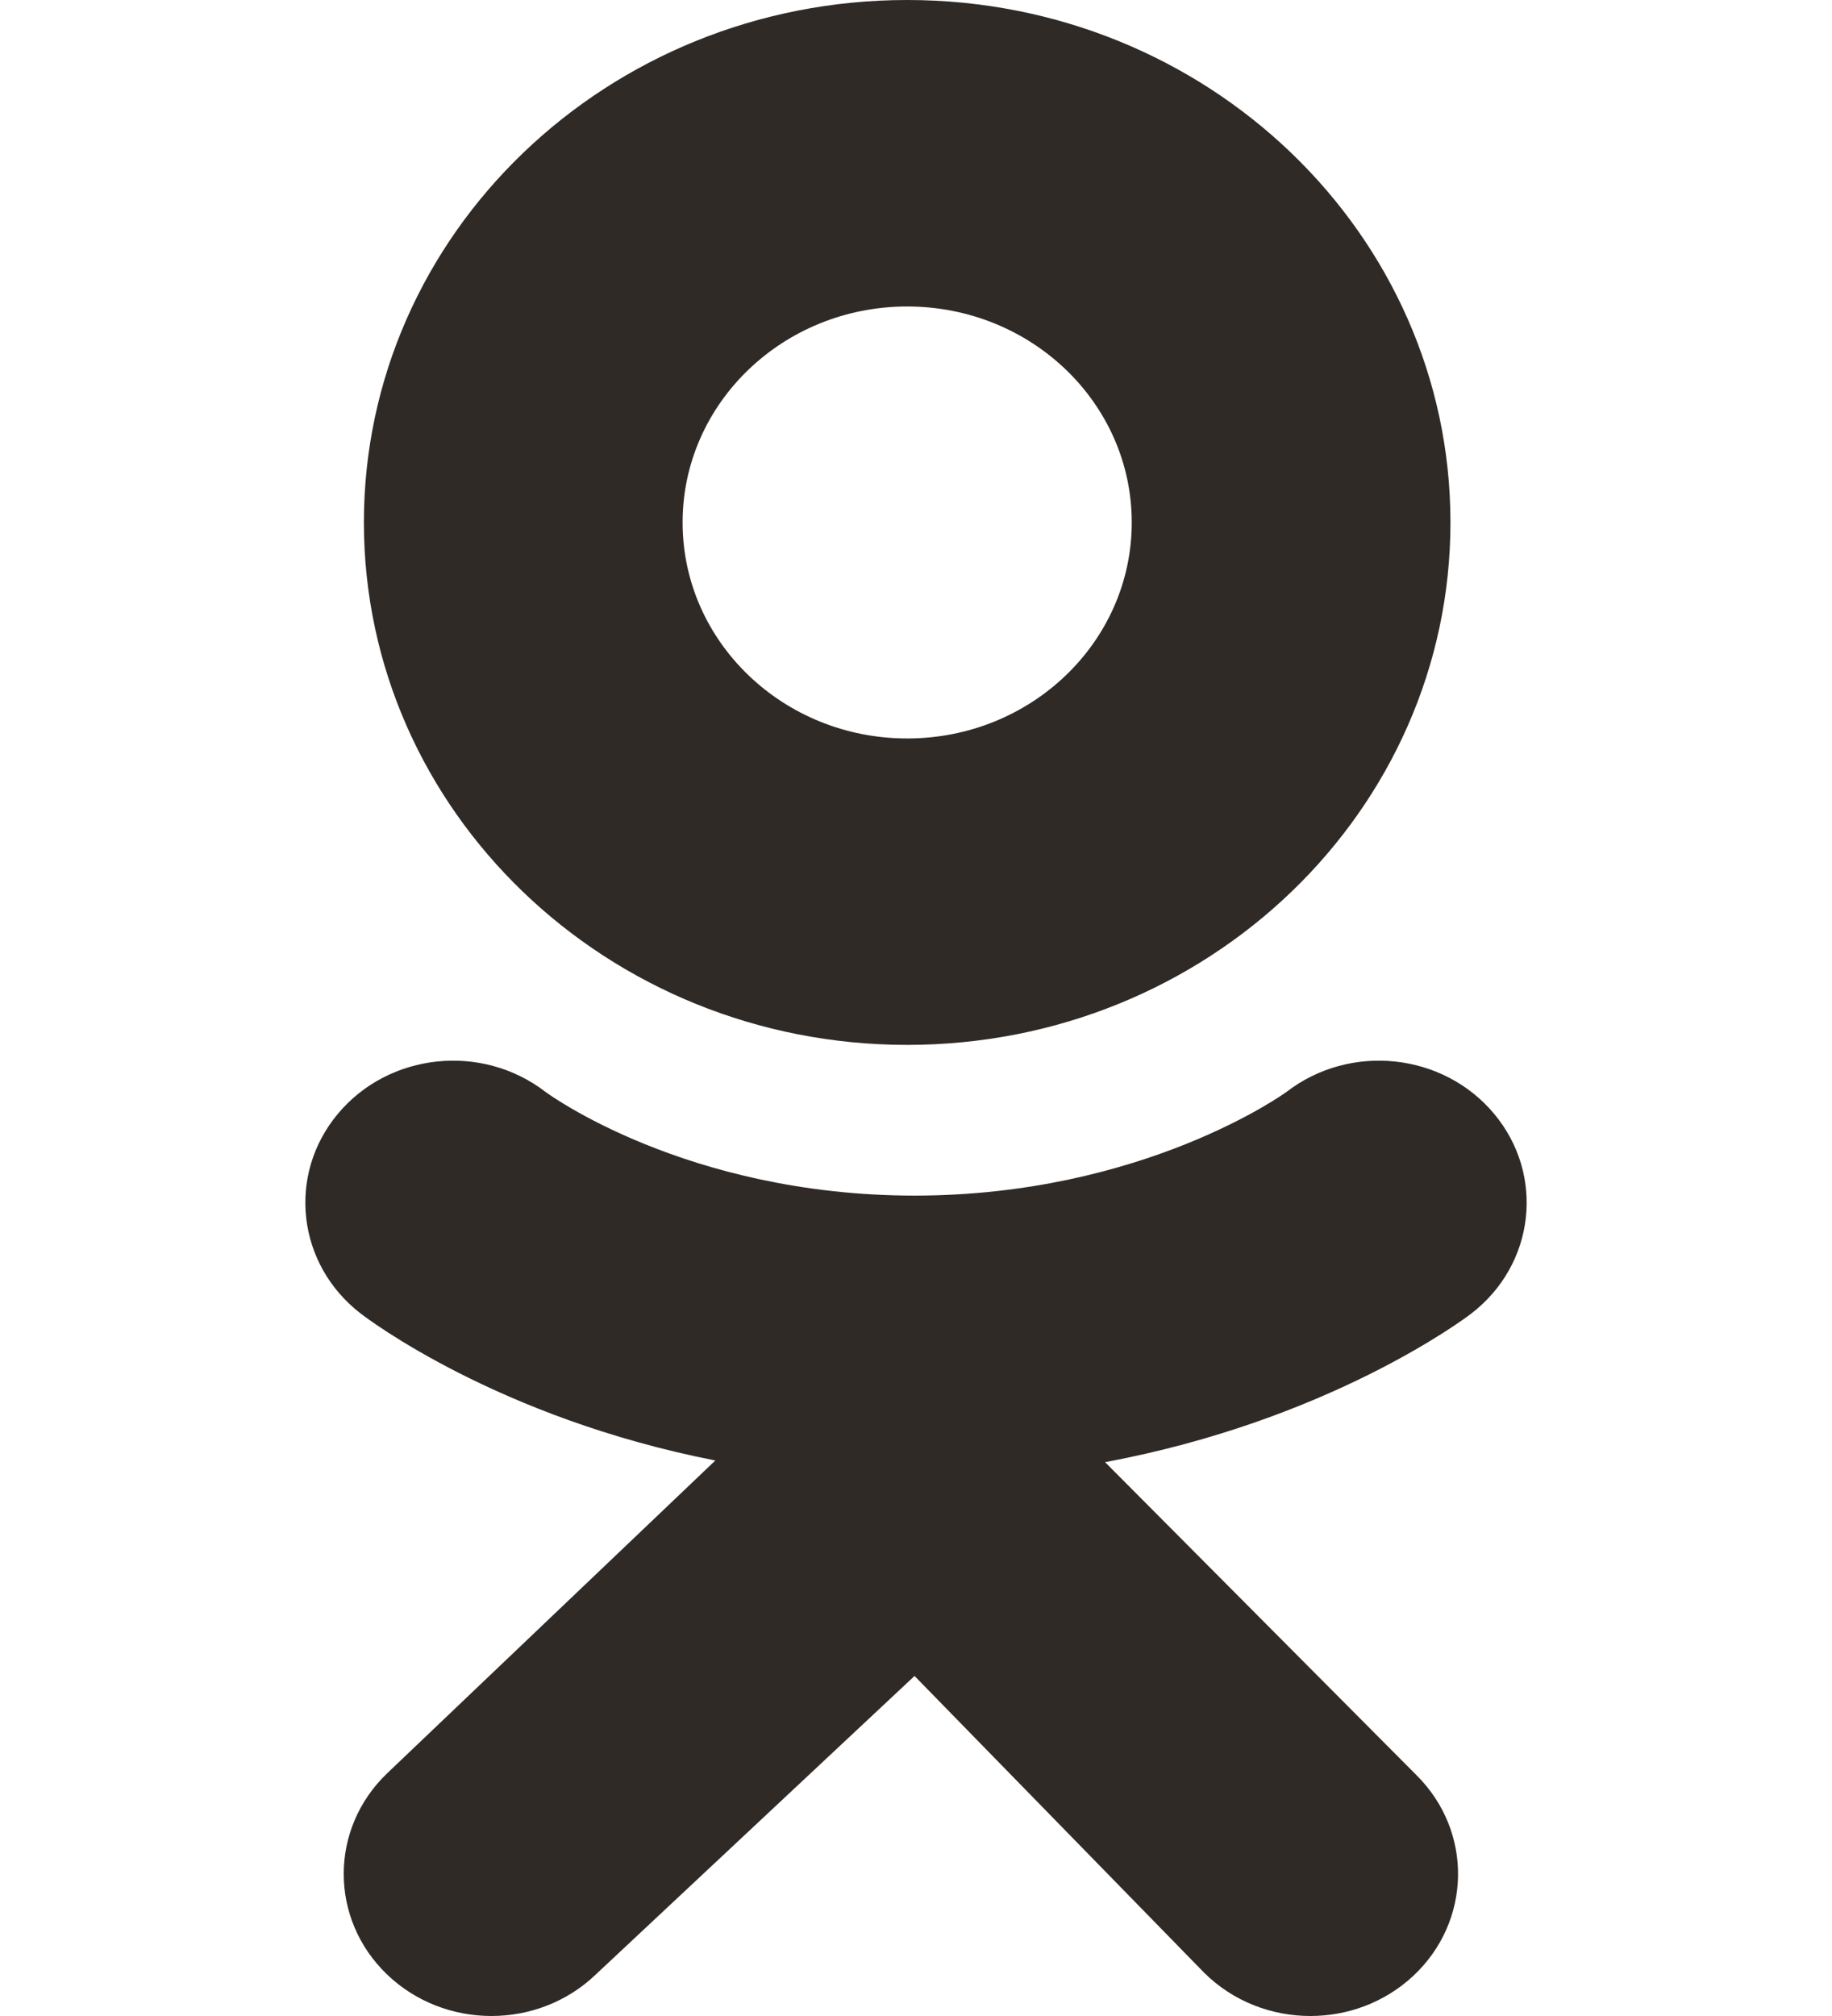
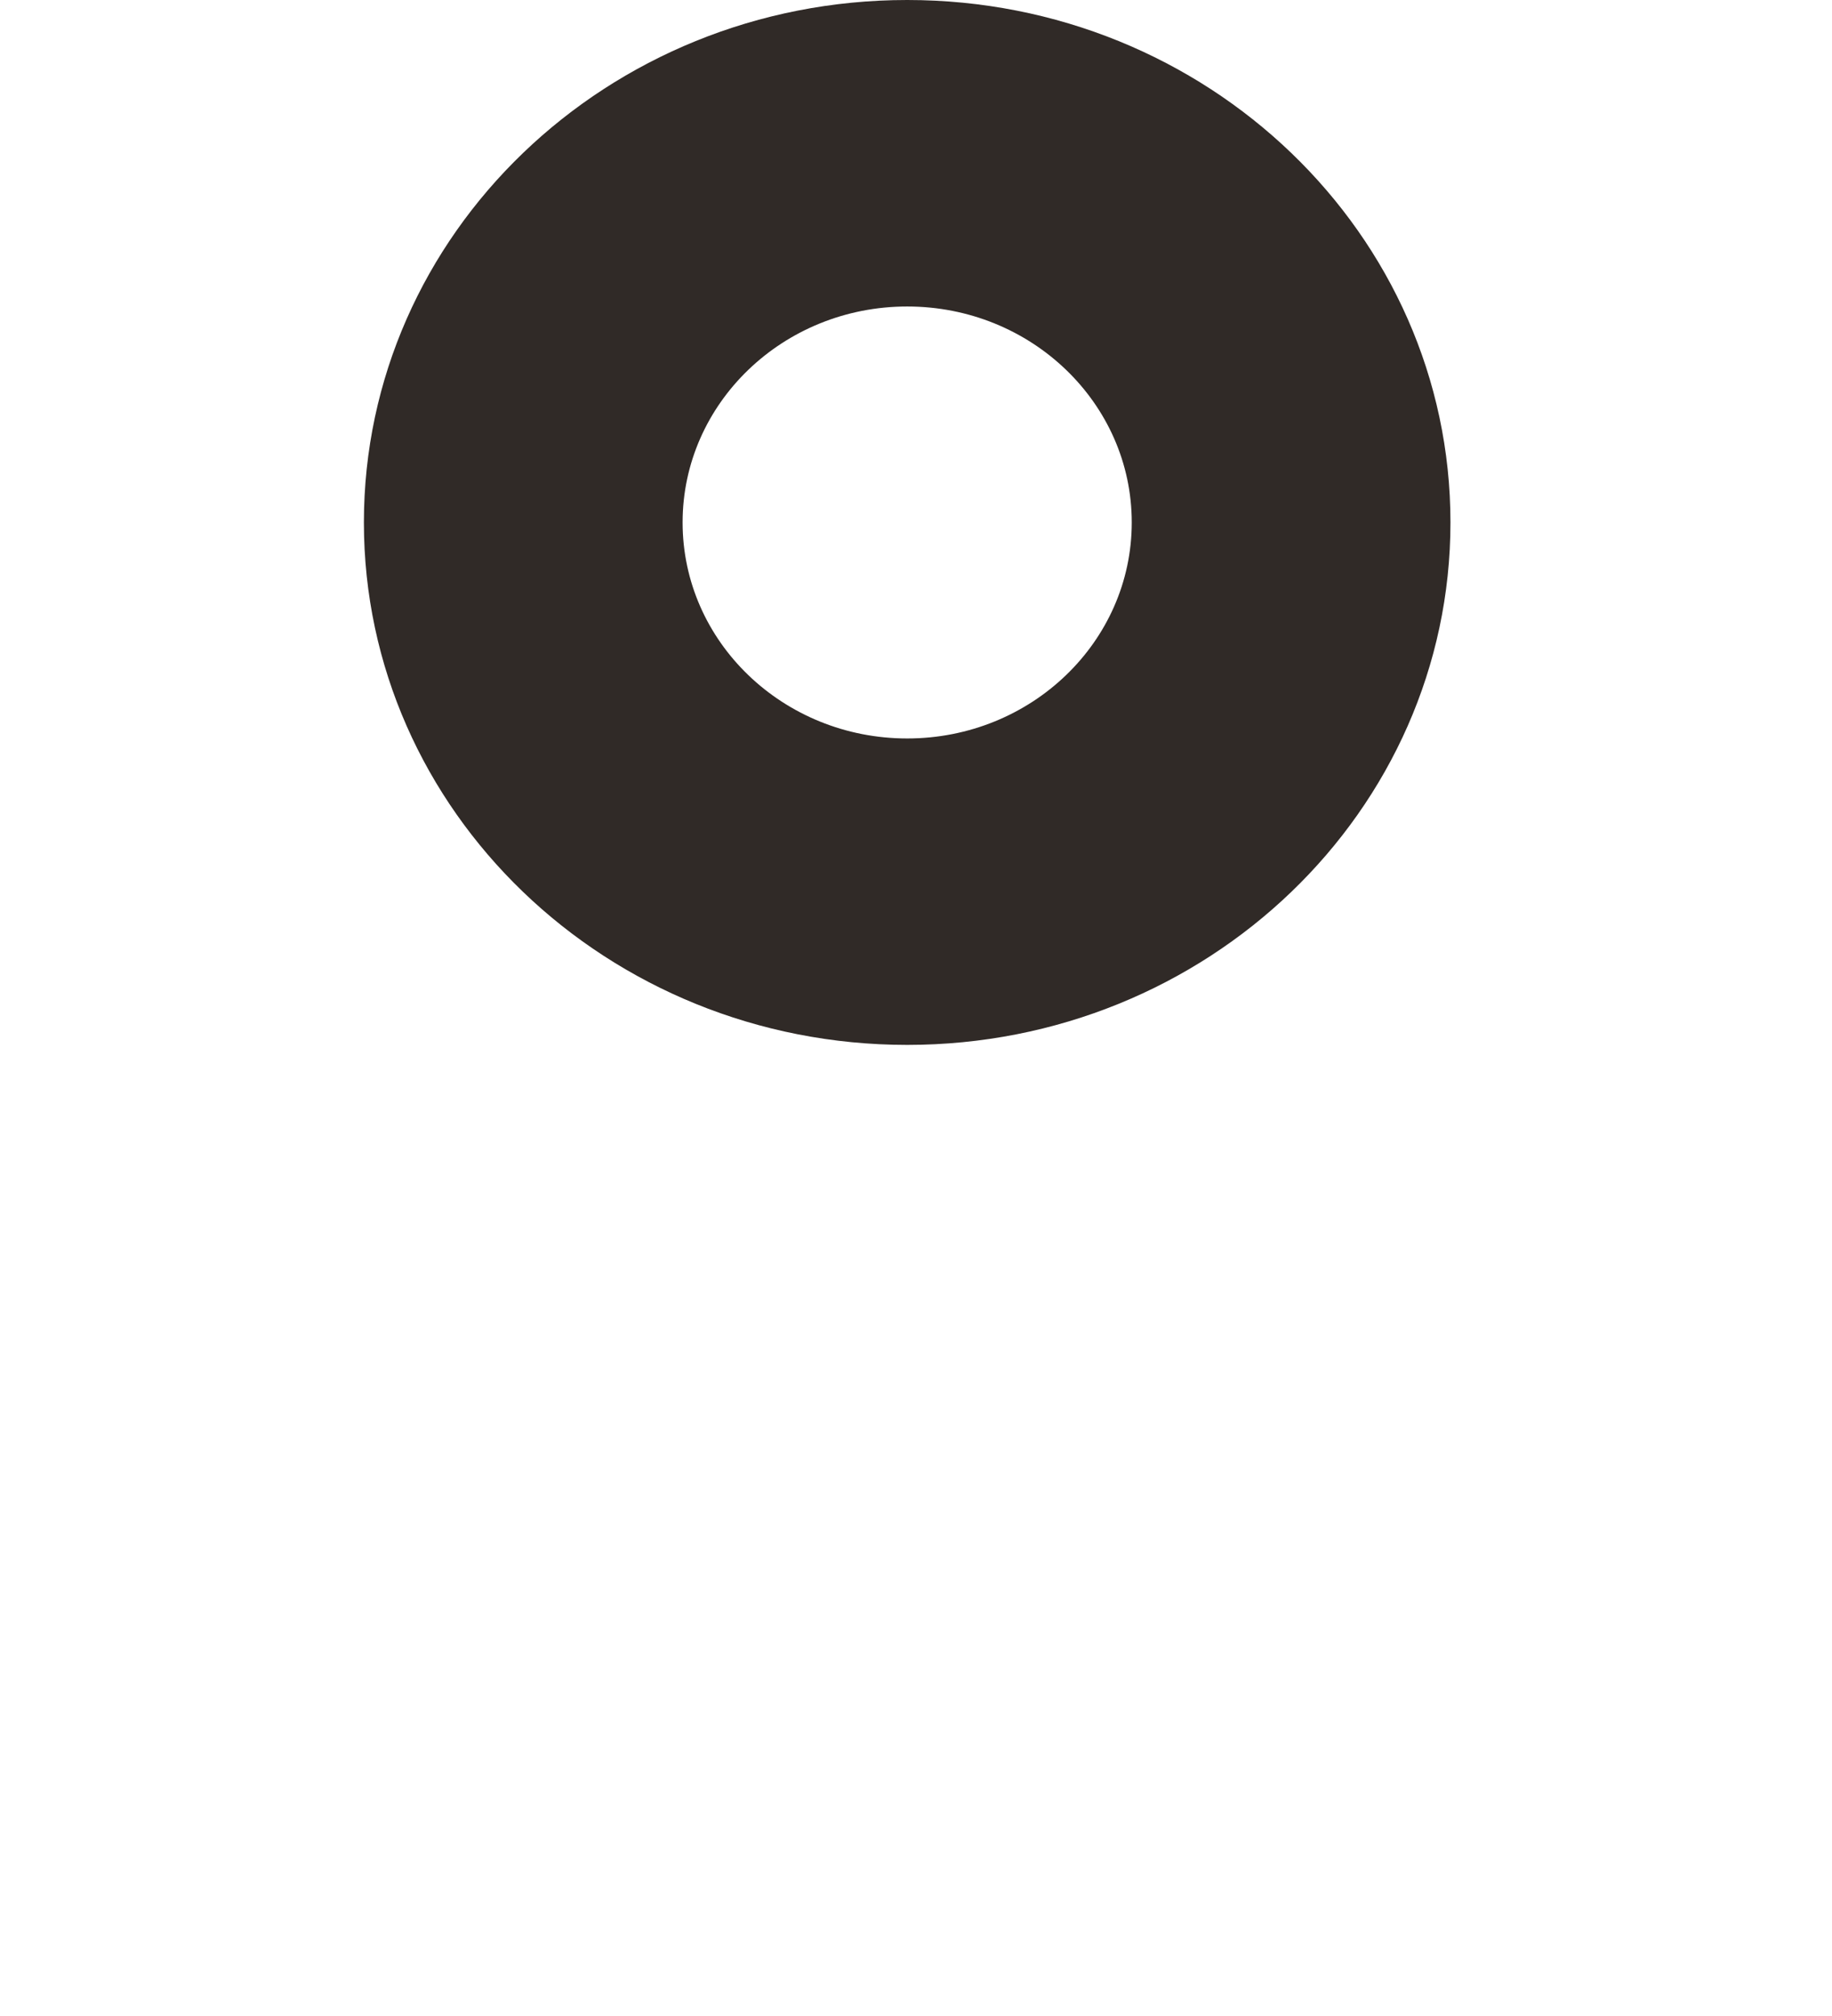
<svg xmlns="http://www.w3.org/2000/svg" width="30" height="33" viewBox="0 0 30 33" fill="none">
  <path d="M14.856 0C19.769 0 23.752 3.829 23.752 8.552C23.752 13.275 19.769 17.104 14.856 17.104C9.942 17.104 5.959 13.275 5.959 8.552C5.959 3.829 9.942 0 14.856 0ZM14.856 12.088C16.887 12.088 18.533 10.505 18.533 8.552C18.533 6.6 16.887 5.017 14.856 5.017C12.825 5.017 11.178 6.6 11.178 8.552C11.178 10.505 12.825 12.088 14.856 12.088Z" fill="#302A27" />
-   <path d="M11.714 23.907C8.153 23.21 6.019 21.588 5.906 21.501C4.864 20.698 4.696 19.235 5.532 18.233C6.368 17.231 7.89 17.07 8.932 17.873C8.954 17.89 11.231 19.569 14.976 19.571C18.721 19.569 21.046 17.89 21.068 17.873C22.11 17.07 23.632 17.231 24.468 18.233C25.304 19.235 25.137 20.698 24.094 21.501C23.98 21.59 21.758 23.253 18.096 23.934L23.199 29.061C24.126 29.985 24.098 31.457 23.137 32.349C22.667 32.784 22.062 33 21.458 33C20.824 33 20.191 32.762 19.716 32.289L14.976 27.434L9.757 32.32C8.811 33.228 7.28 33.226 6.336 32.318C5.392 31.409 5.393 29.936 6.338 29.029L11.714 23.907Z" fill="#302A27" />
-   <path d="M14.98 19.571C14.986 19.571 14.974 19.571 14.98 19.571C14.986 19.571 14.974 19.571 14.98 19.571Z" fill="#302A27" />
</svg>